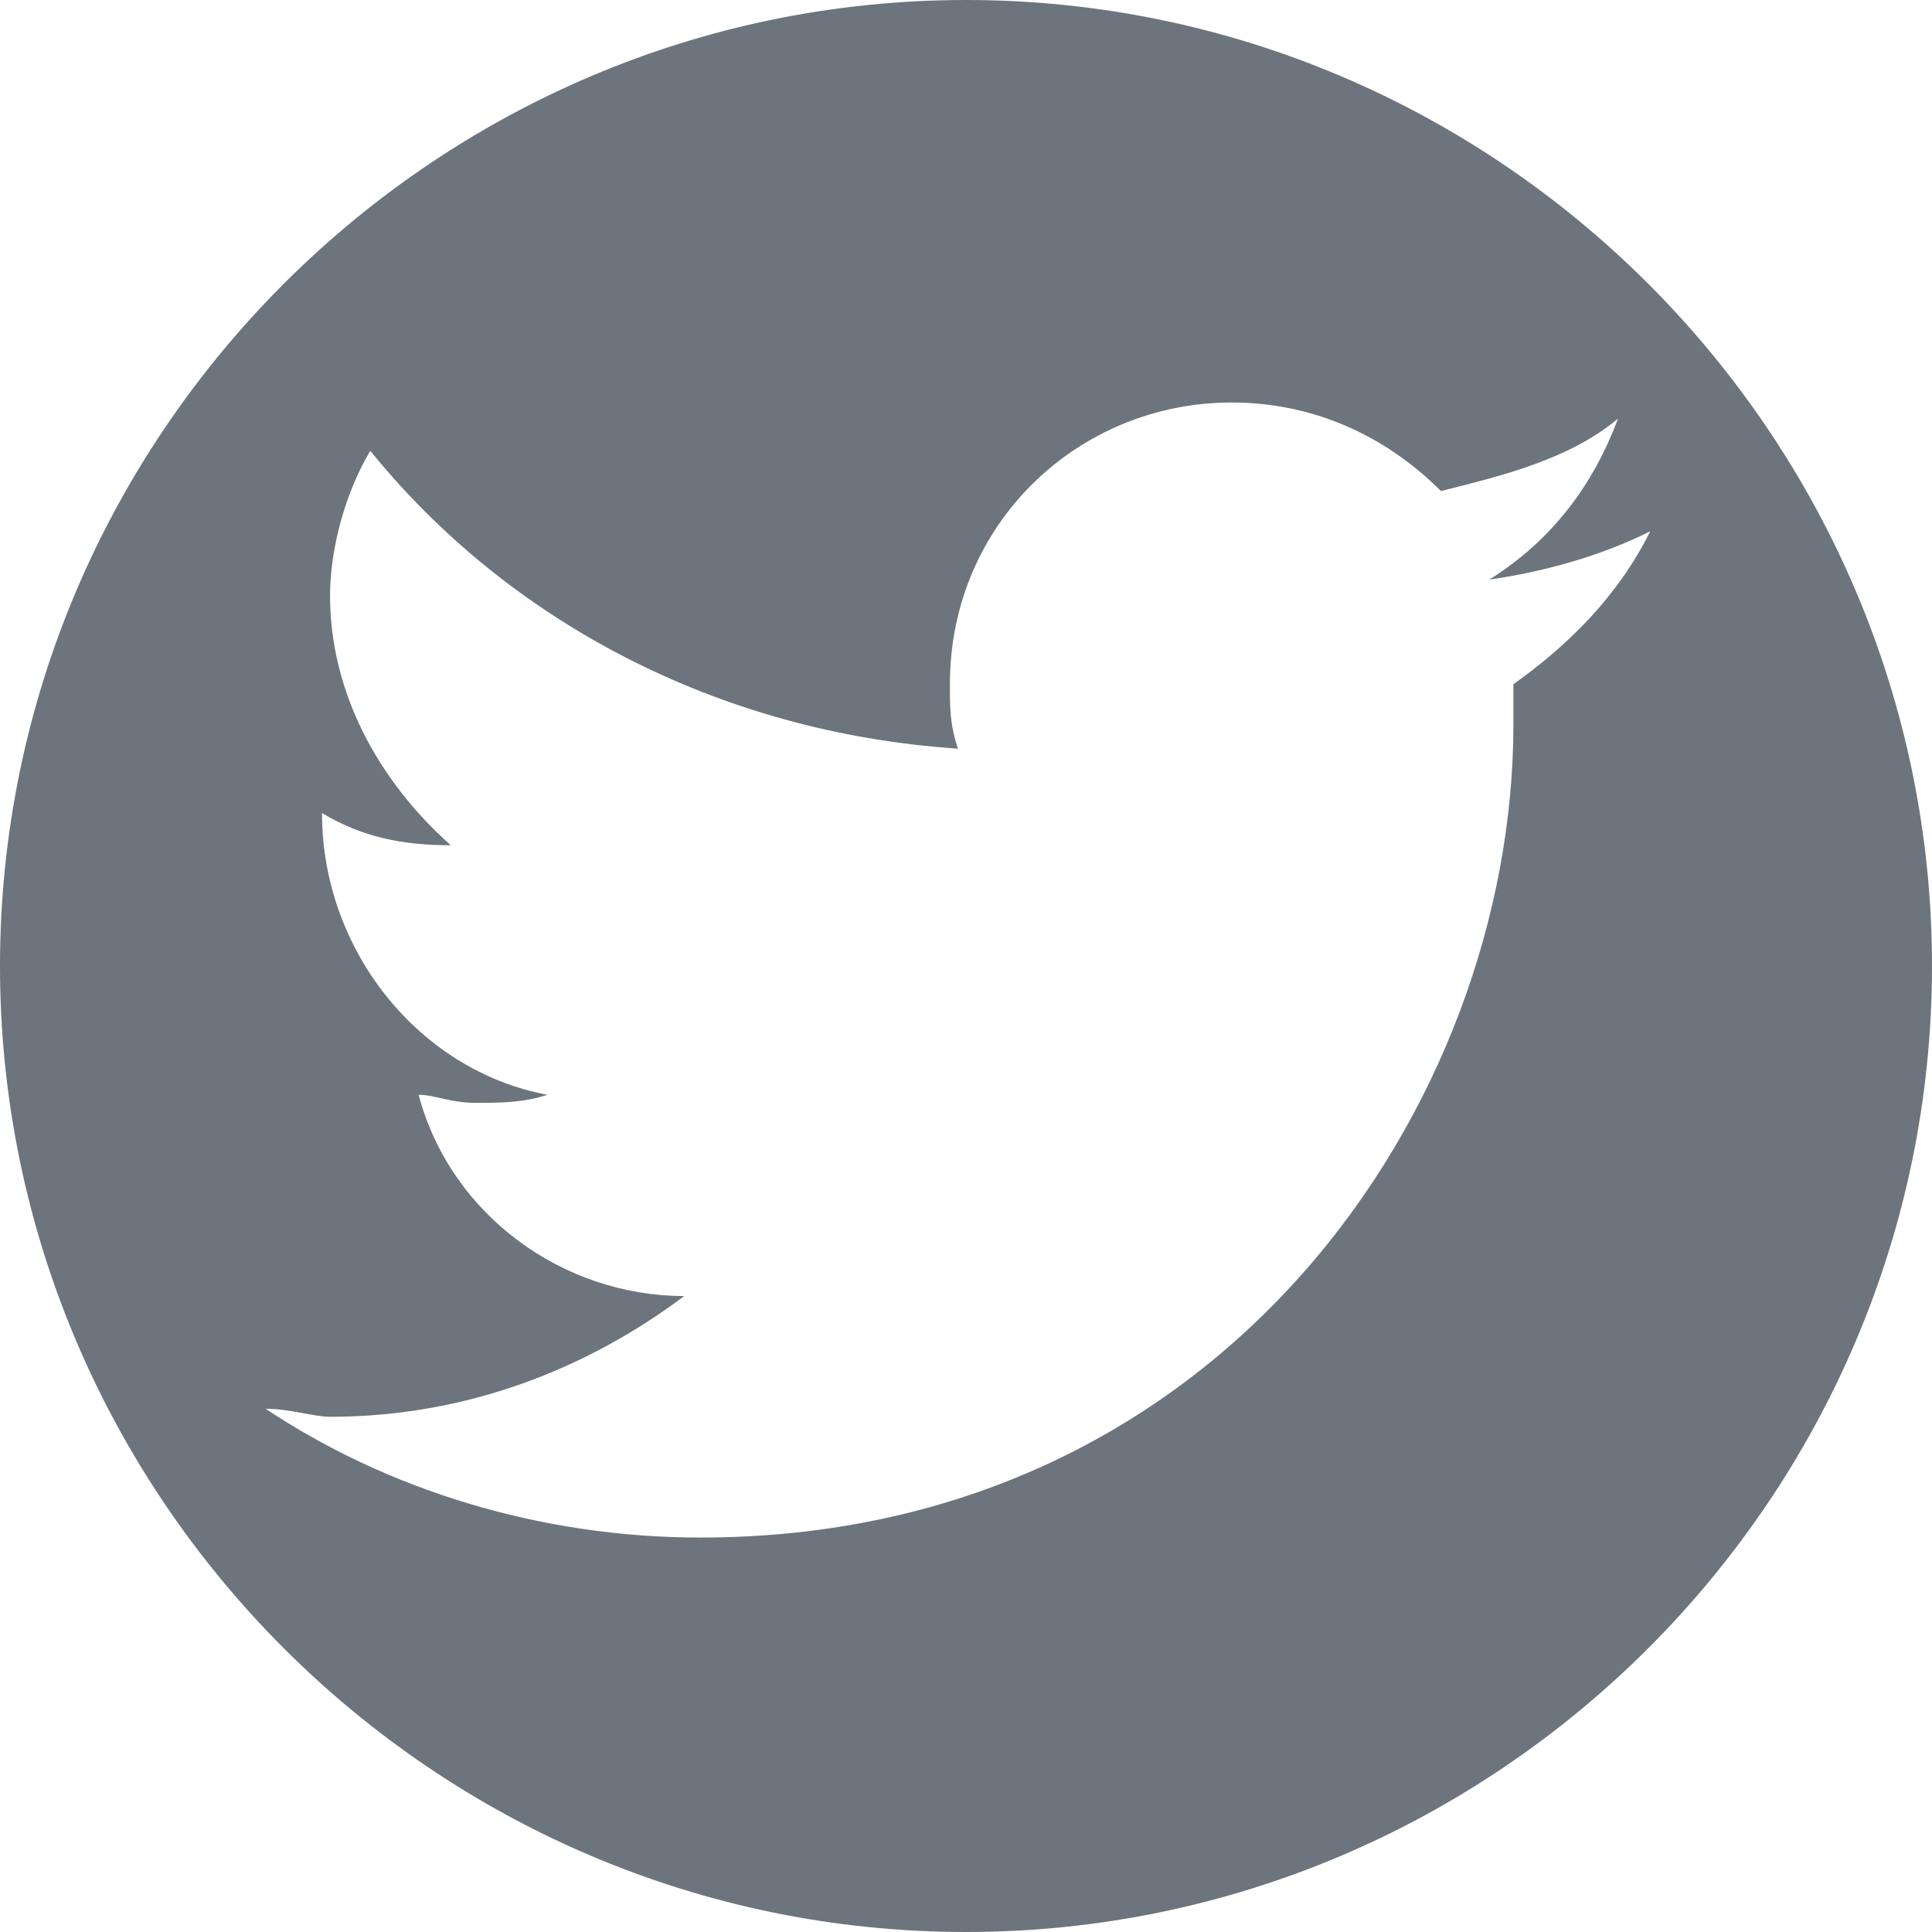
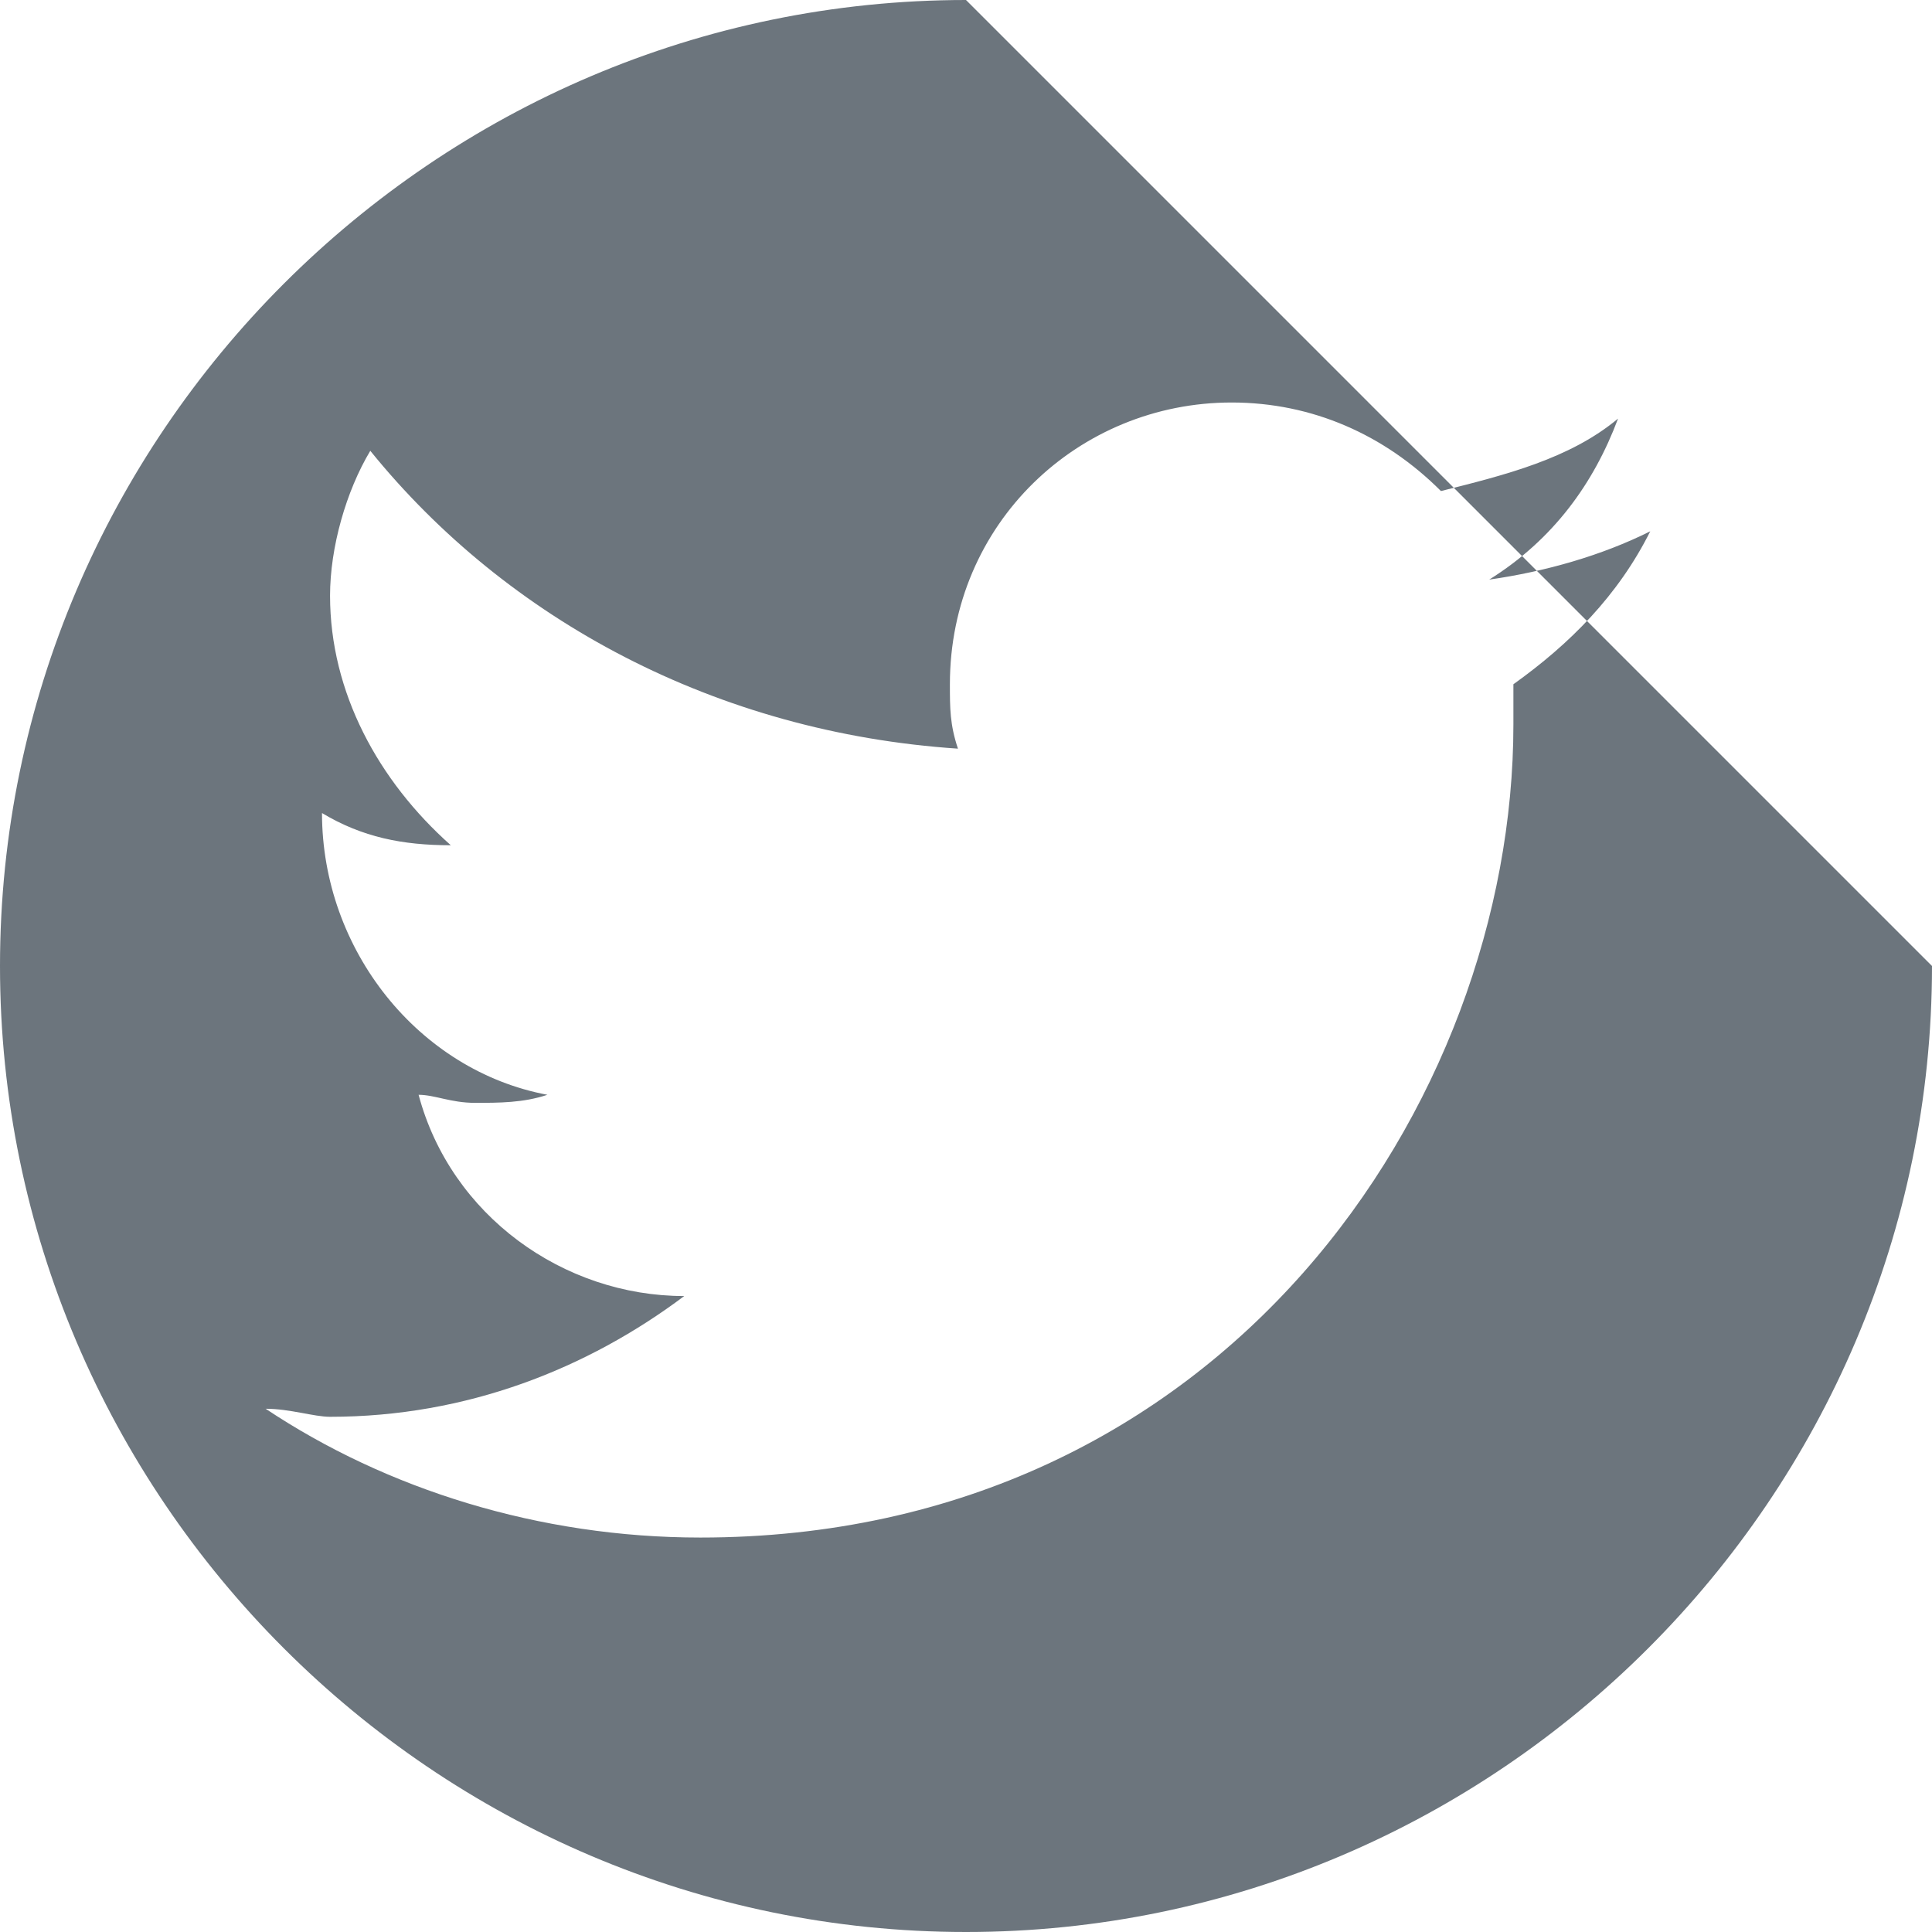
<svg xmlns="http://www.w3.org/2000/svg" version="1.1" id="Layer_3" x="0px" y="0px" viewBox="0 0 24 24" style="enable-background:new 0 0 24 24;" xml:space="preserve">
  <style type="text/css">
	.st0{fill:#6C757D;}
</style>
-   <path class="st0" d="M12,0C5.4,0,0,5.4,0,12s5.4,12,12,12s12-5.4,12-12S18.6,0,12,0z M18.8,8.5c0,0.2,0,0.3,0,0.5  c0,4.7-3.6,10.1-10.1,10.1c-2,0-3.9-0.6-5.4-1.6c0.3,0,0.6,0.1,0.8,0.1c1.7,0,3.2-0.6,4.4-1.5c-1.5,0-2.9-1-3.3-2.5  c0.2,0,0.4,0.1,0.7,0.1c0.3,0,0.6,0,0.9-0.1c-1.6-0.3-2.8-1.8-2.8-3.5v0c0.5,0.3,1,0.4,1.6,0.4C4.7,9.7,4.1,8.6,4.1,7.4  c0-0.6,0.2-1.3,0.5-1.8c1.7,2.1,4.3,3.5,7.3,3.7c-0.1-0.3-0.1-0.5-0.1-0.8c0-2,1.6-3.5,3.5-3.5c1,0,1.9,0.4,2.6,1.1  c0.8-0.2,1.6-0.4,2.2-0.9c-0.3,0.8-0.8,1.5-1.6,2c0.7-0.1,1.4-0.3,2-0.6C20.1,7.4,19.5,8,18.8,8.5z" />
+   <path class="st0" d="M12,0C5.4,0,0,5.4,0,12s5.4,12,12,12s12-5.4,12-12z M18.8,8.5c0,0.2,0,0.3,0,0.5  c0,4.7-3.6,10.1-10.1,10.1c-2,0-3.9-0.6-5.4-1.6c0.3,0,0.6,0.1,0.8,0.1c1.7,0,3.2-0.6,4.4-1.5c-1.5,0-2.9-1-3.3-2.5  c0.2,0,0.4,0.1,0.7,0.1c0.3,0,0.6,0,0.9-0.1c-1.6-0.3-2.8-1.8-2.8-3.5v0c0.5,0.3,1,0.4,1.6,0.4C4.7,9.7,4.1,8.6,4.1,7.4  c0-0.6,0.2-1.3,0.5-1.8c1.7,2.1,4.3,3.5,7.3,3.7c-0.1-0.3-0.1-0.5-0.1-0.8c0-2,1.6-3.5,3.5-3.5c1,0,1.9,0.4,2.6,1.1  c0.8-0.2,1.6-0.4,2.2-0.9c-0.3,0.8-0.8,1.5-1.6,2c0.7-0.1,1.4-0.3,2-0.6C20.1,7.4,19.5,8,18.8,8.5z" />
</svg>